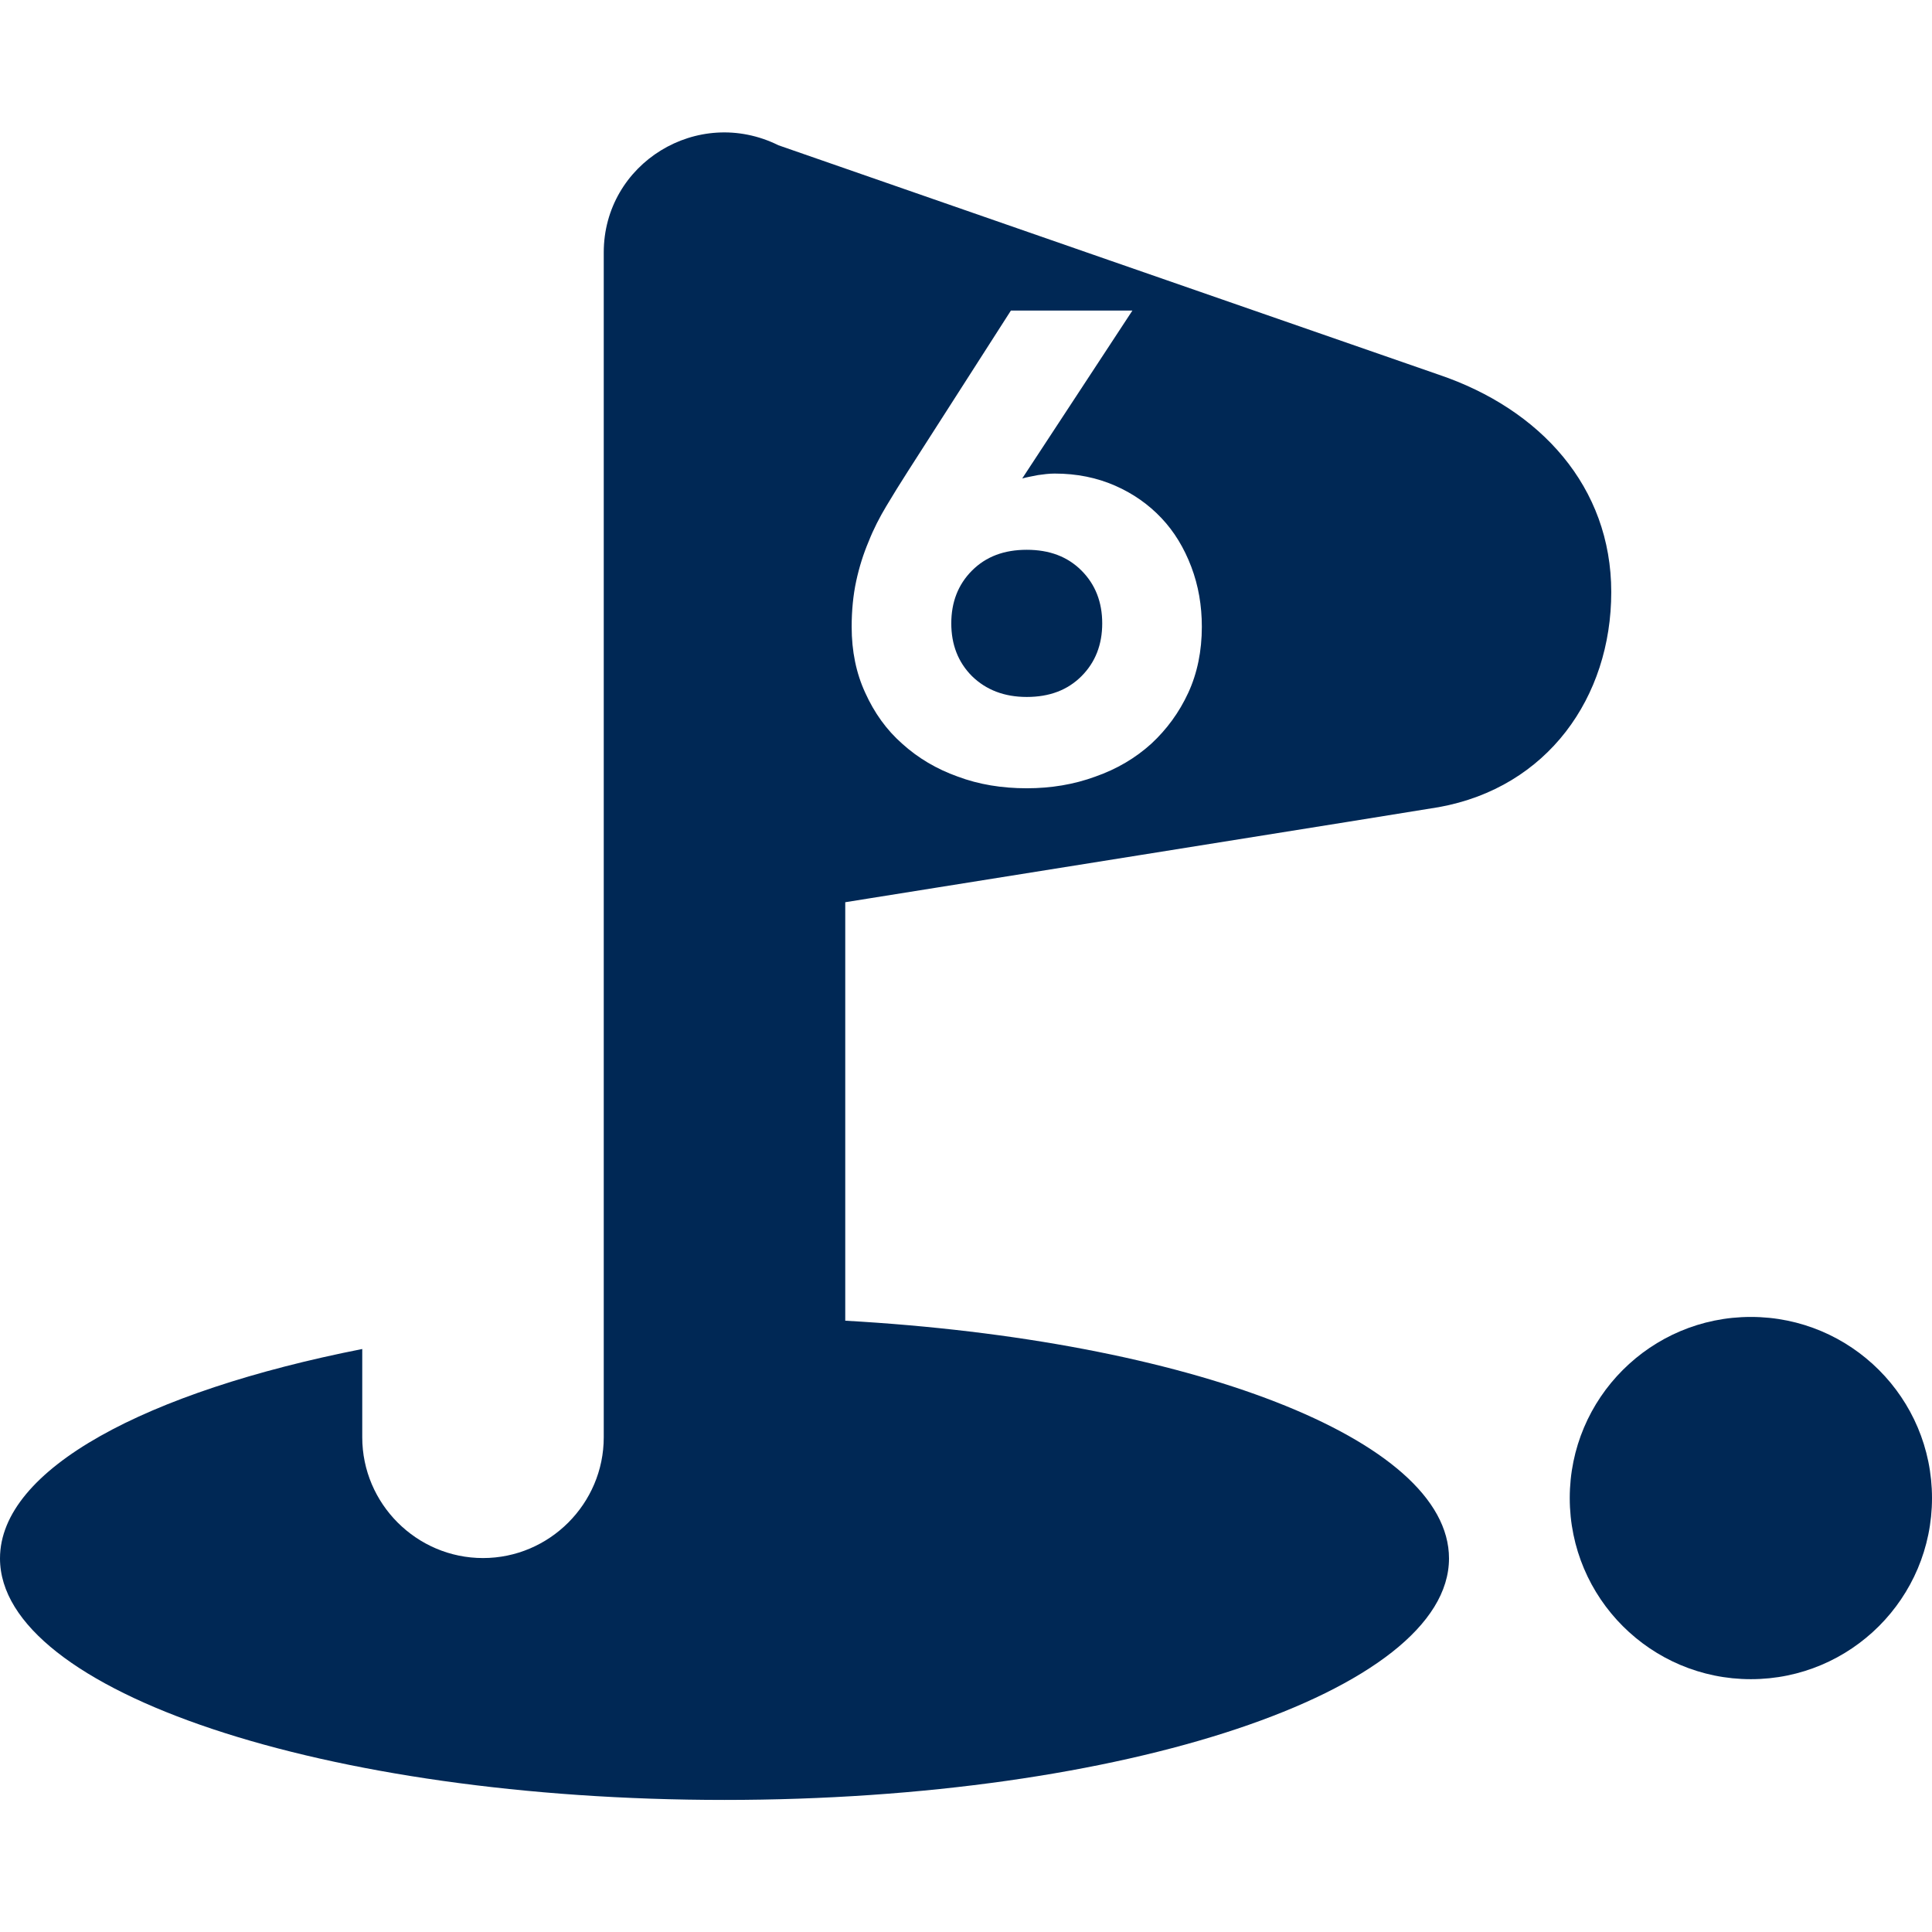
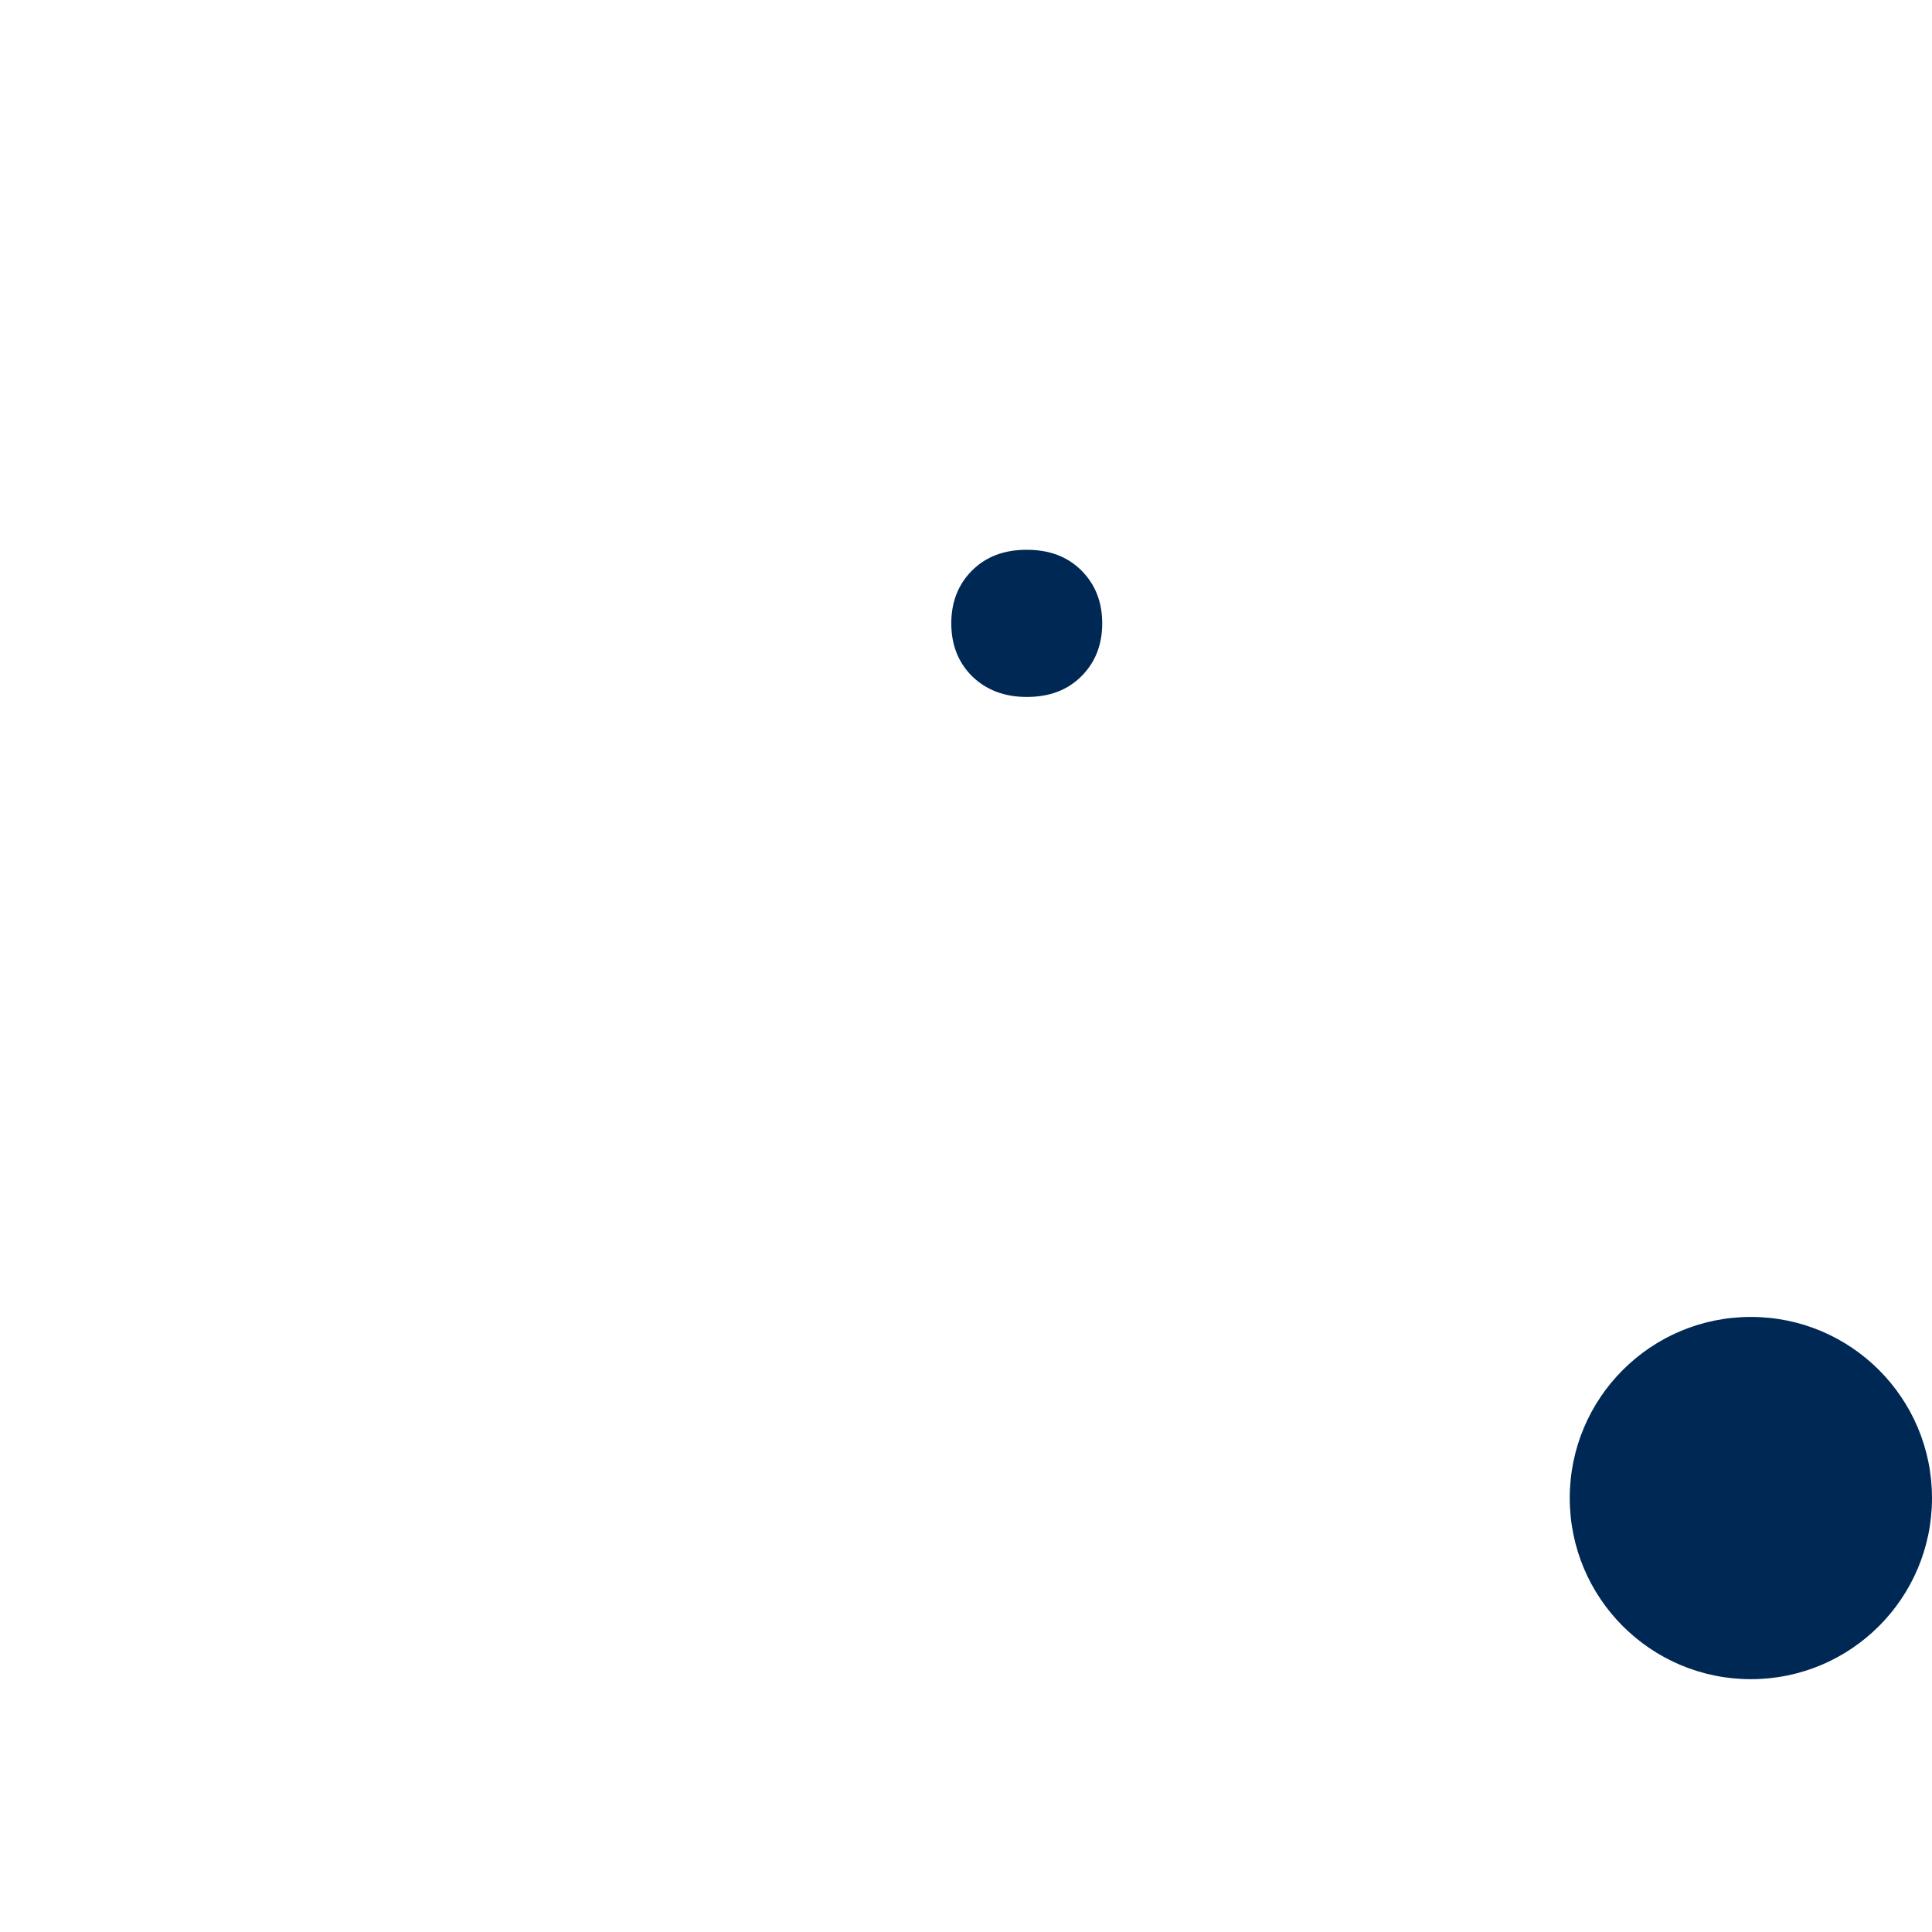
<svg xmlns="http://www.w3.org/2000/svg" version="1.1" id="Layer_1" x="0px" y="0px" viewBox="0 0 512 512" style="enable-background:new 0 0 512 512;" xml:space="preserve">
  <style type="text/css">
	.st0{fill-rule:evenodd;clip-rule:evenodd;fill:#002855;}
</style>
  <g>
    <circle class="st0" cx="464" cy="397" r="48" />
    <g>
      <path class="st0" d="M272.1,184.7c6,0,10.8-1.8,14.5-5.5s5.5-8.4,5.5-14s-1.8-10.3-5.5-14s-8.5-5.5-14.5-5.5s-10.8,1.8-14.5,5.5    c-3.7,3.7-5.5,8.4-5.5,14s1.8,10.3,5.5,14C261.3,182.8,266.1,184.7,272.1,184.7z" />
-       <path class="st0" d="M381.3,213.9c28.8-5.2,45.7-29.1,45.7-57s-18.8-48.5-45.7-57.6c-0.1,0-175-60.8-175-60.8    C184.9,27.9,160,43.3,160,66.9v314c0,17.6-14.4,32-32,32s-32-14.4-32-32v-23.4C38.7,368.8,0,389.3,0,413c0,35.2,86.1,64,192,64    s192-28.8,192-64c0-31.7-69.1-57.9-160-63V239.1C223.9,239.1,381.2,214,381.3,213.9z M226.9,154c0.8-3.7,1.9-7.2,3.3-10.5    c1.3-3.3,2.9-6.4,4.7-9.4s3.7-6.1,5.7-9.2l27.3-42.6h32.2l-29.2,44.5c1.4-0.4,2.8-0.6,4.2-0.9c1.4-0.2,2.9-0.4,4.4-0.4    c5.9,0,11.2,1.1,16,3.2s8.9,5,12.3,8.6s6,7.9,7.9,12.9s2.8,10.3,2.8,15.9c0,6.4-1.2,12.3-3.6,17.5s-5.7,9.7-9.8,13.5    c-4.2,3.8-9.1,6.7-14.8,8.7c-5.7,2.1-11.8,3.1-18.2,3.1c-6.6,0-12.7-1-18.3-3.1c-5.6-2-10.5-4.9-14.7-8.7    c-4.2-3.7-7.4-8.2-9.8-13.5c-2.4-5.2-3.6-11-3.6-17.5C225.7,161.8,226.1,157.7,226.9,154z" />
    </g>
  </g>
</svg>